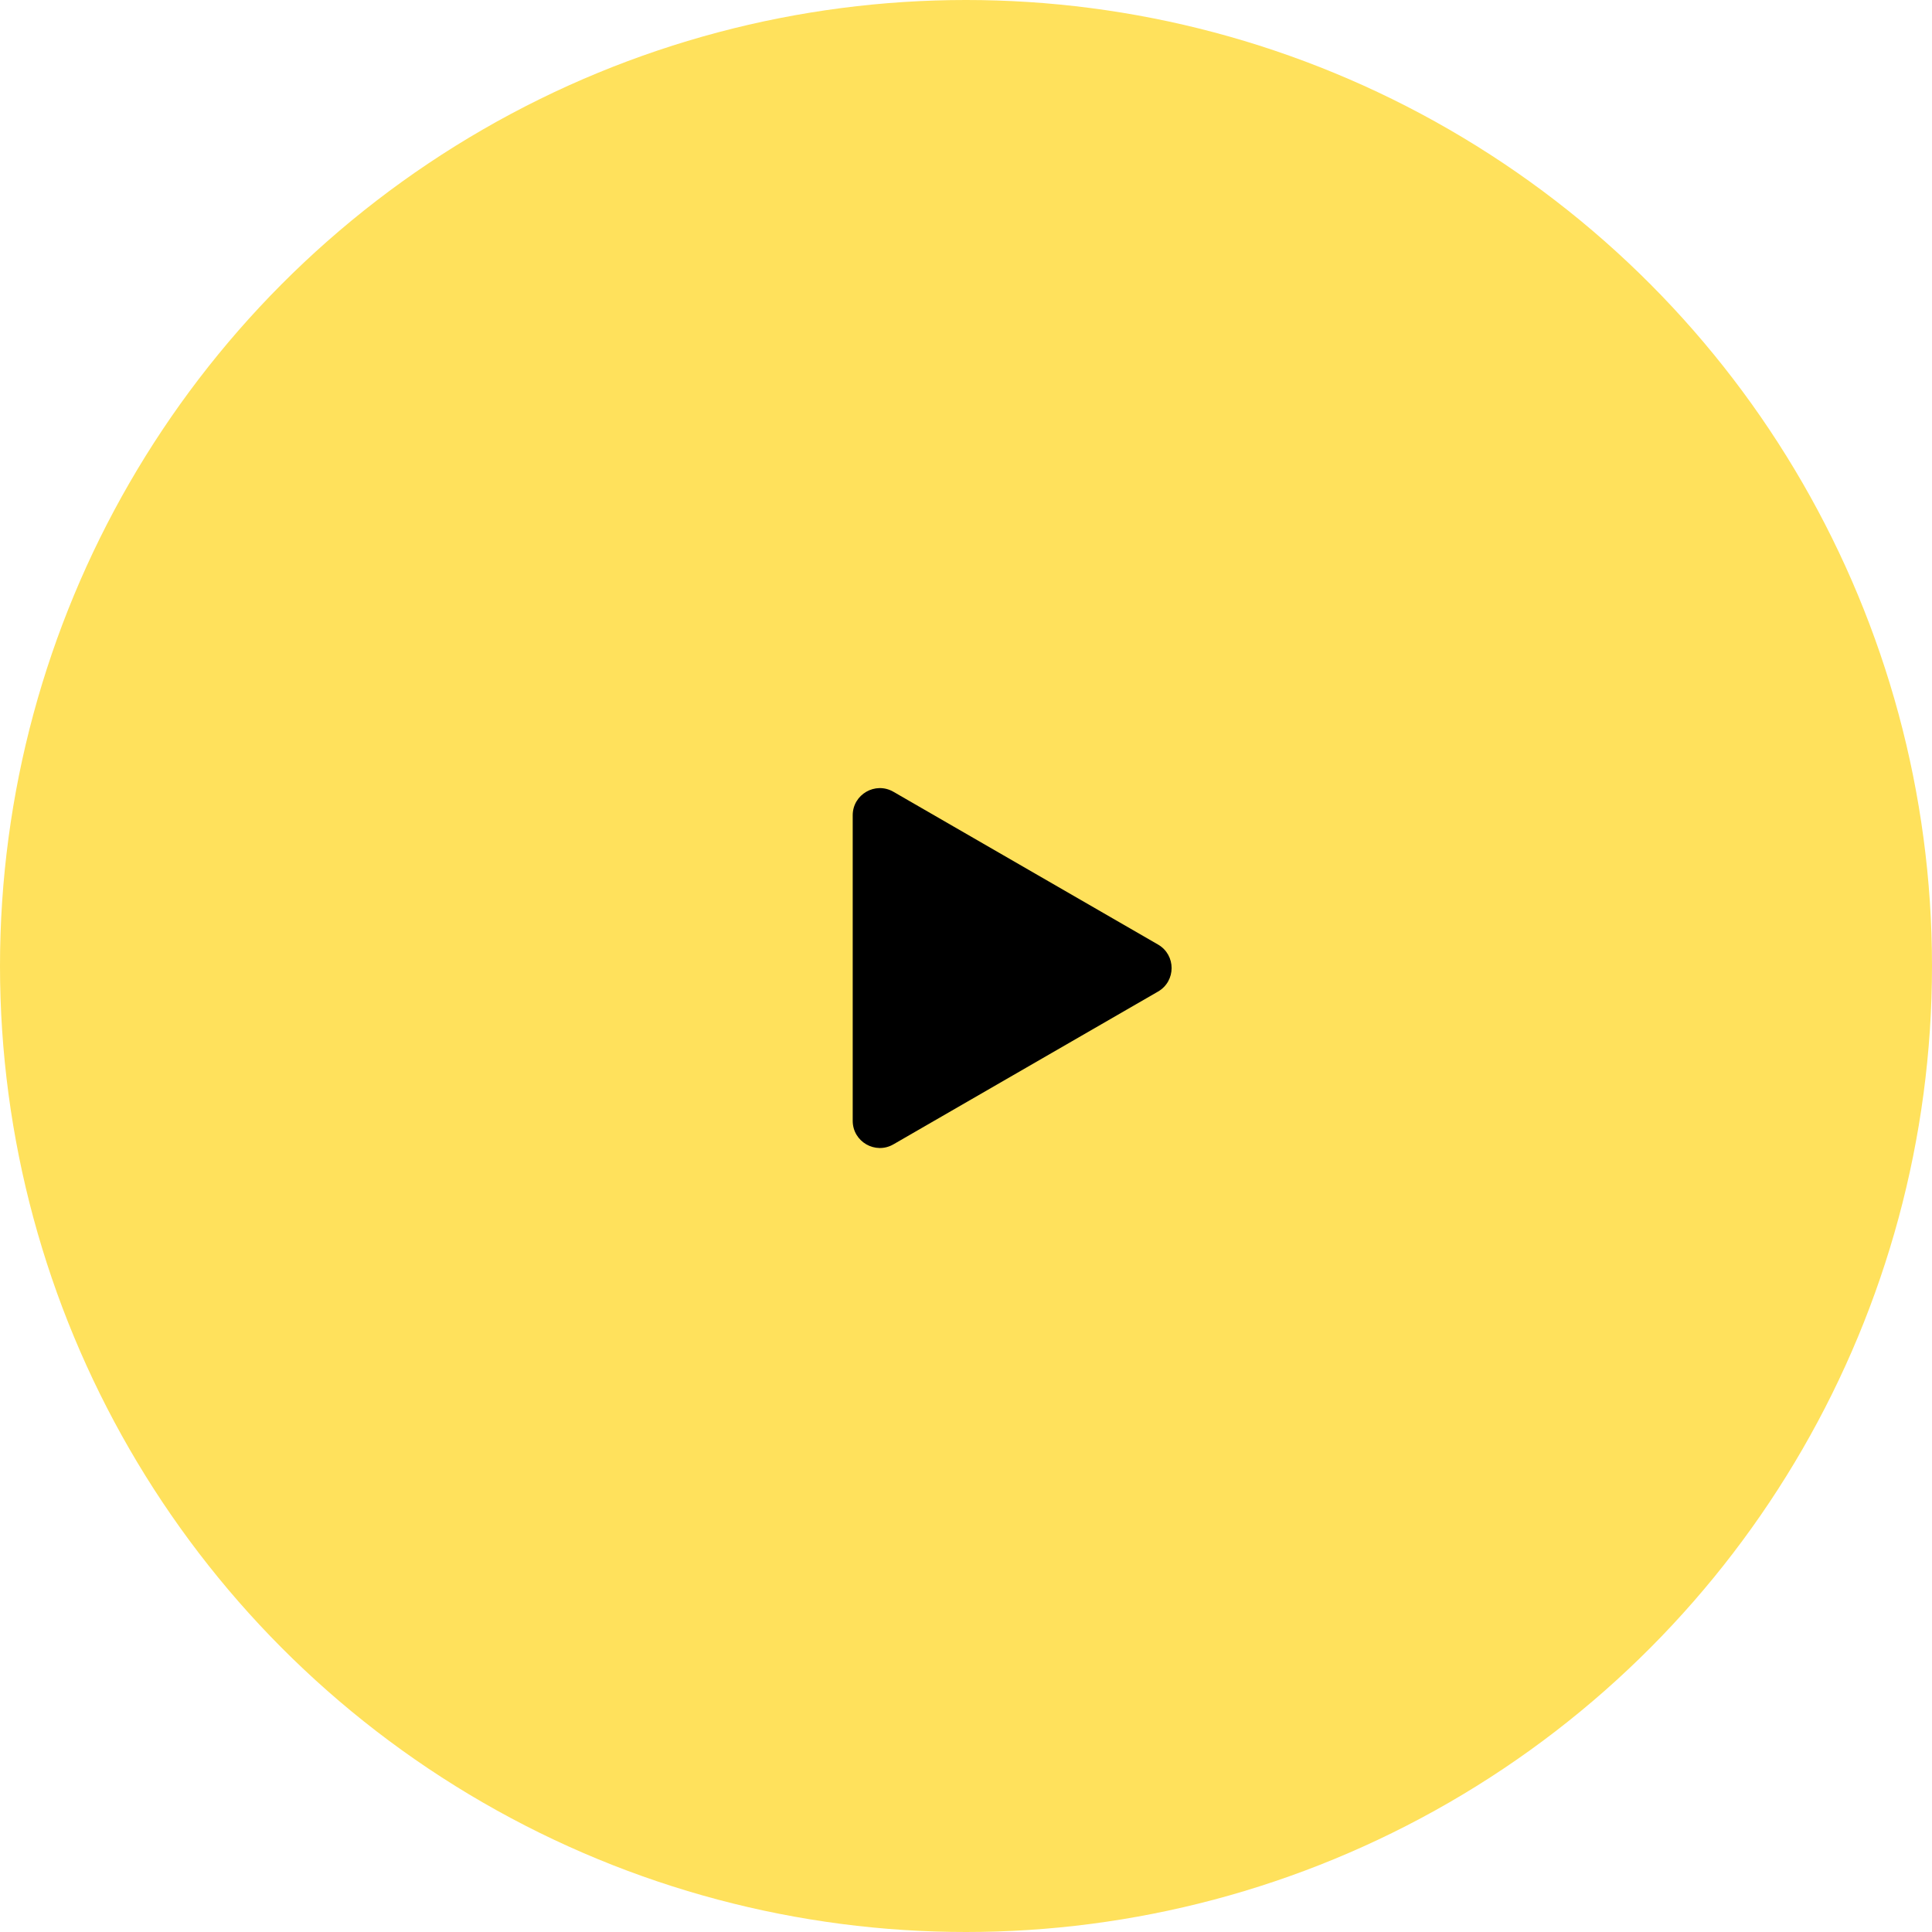
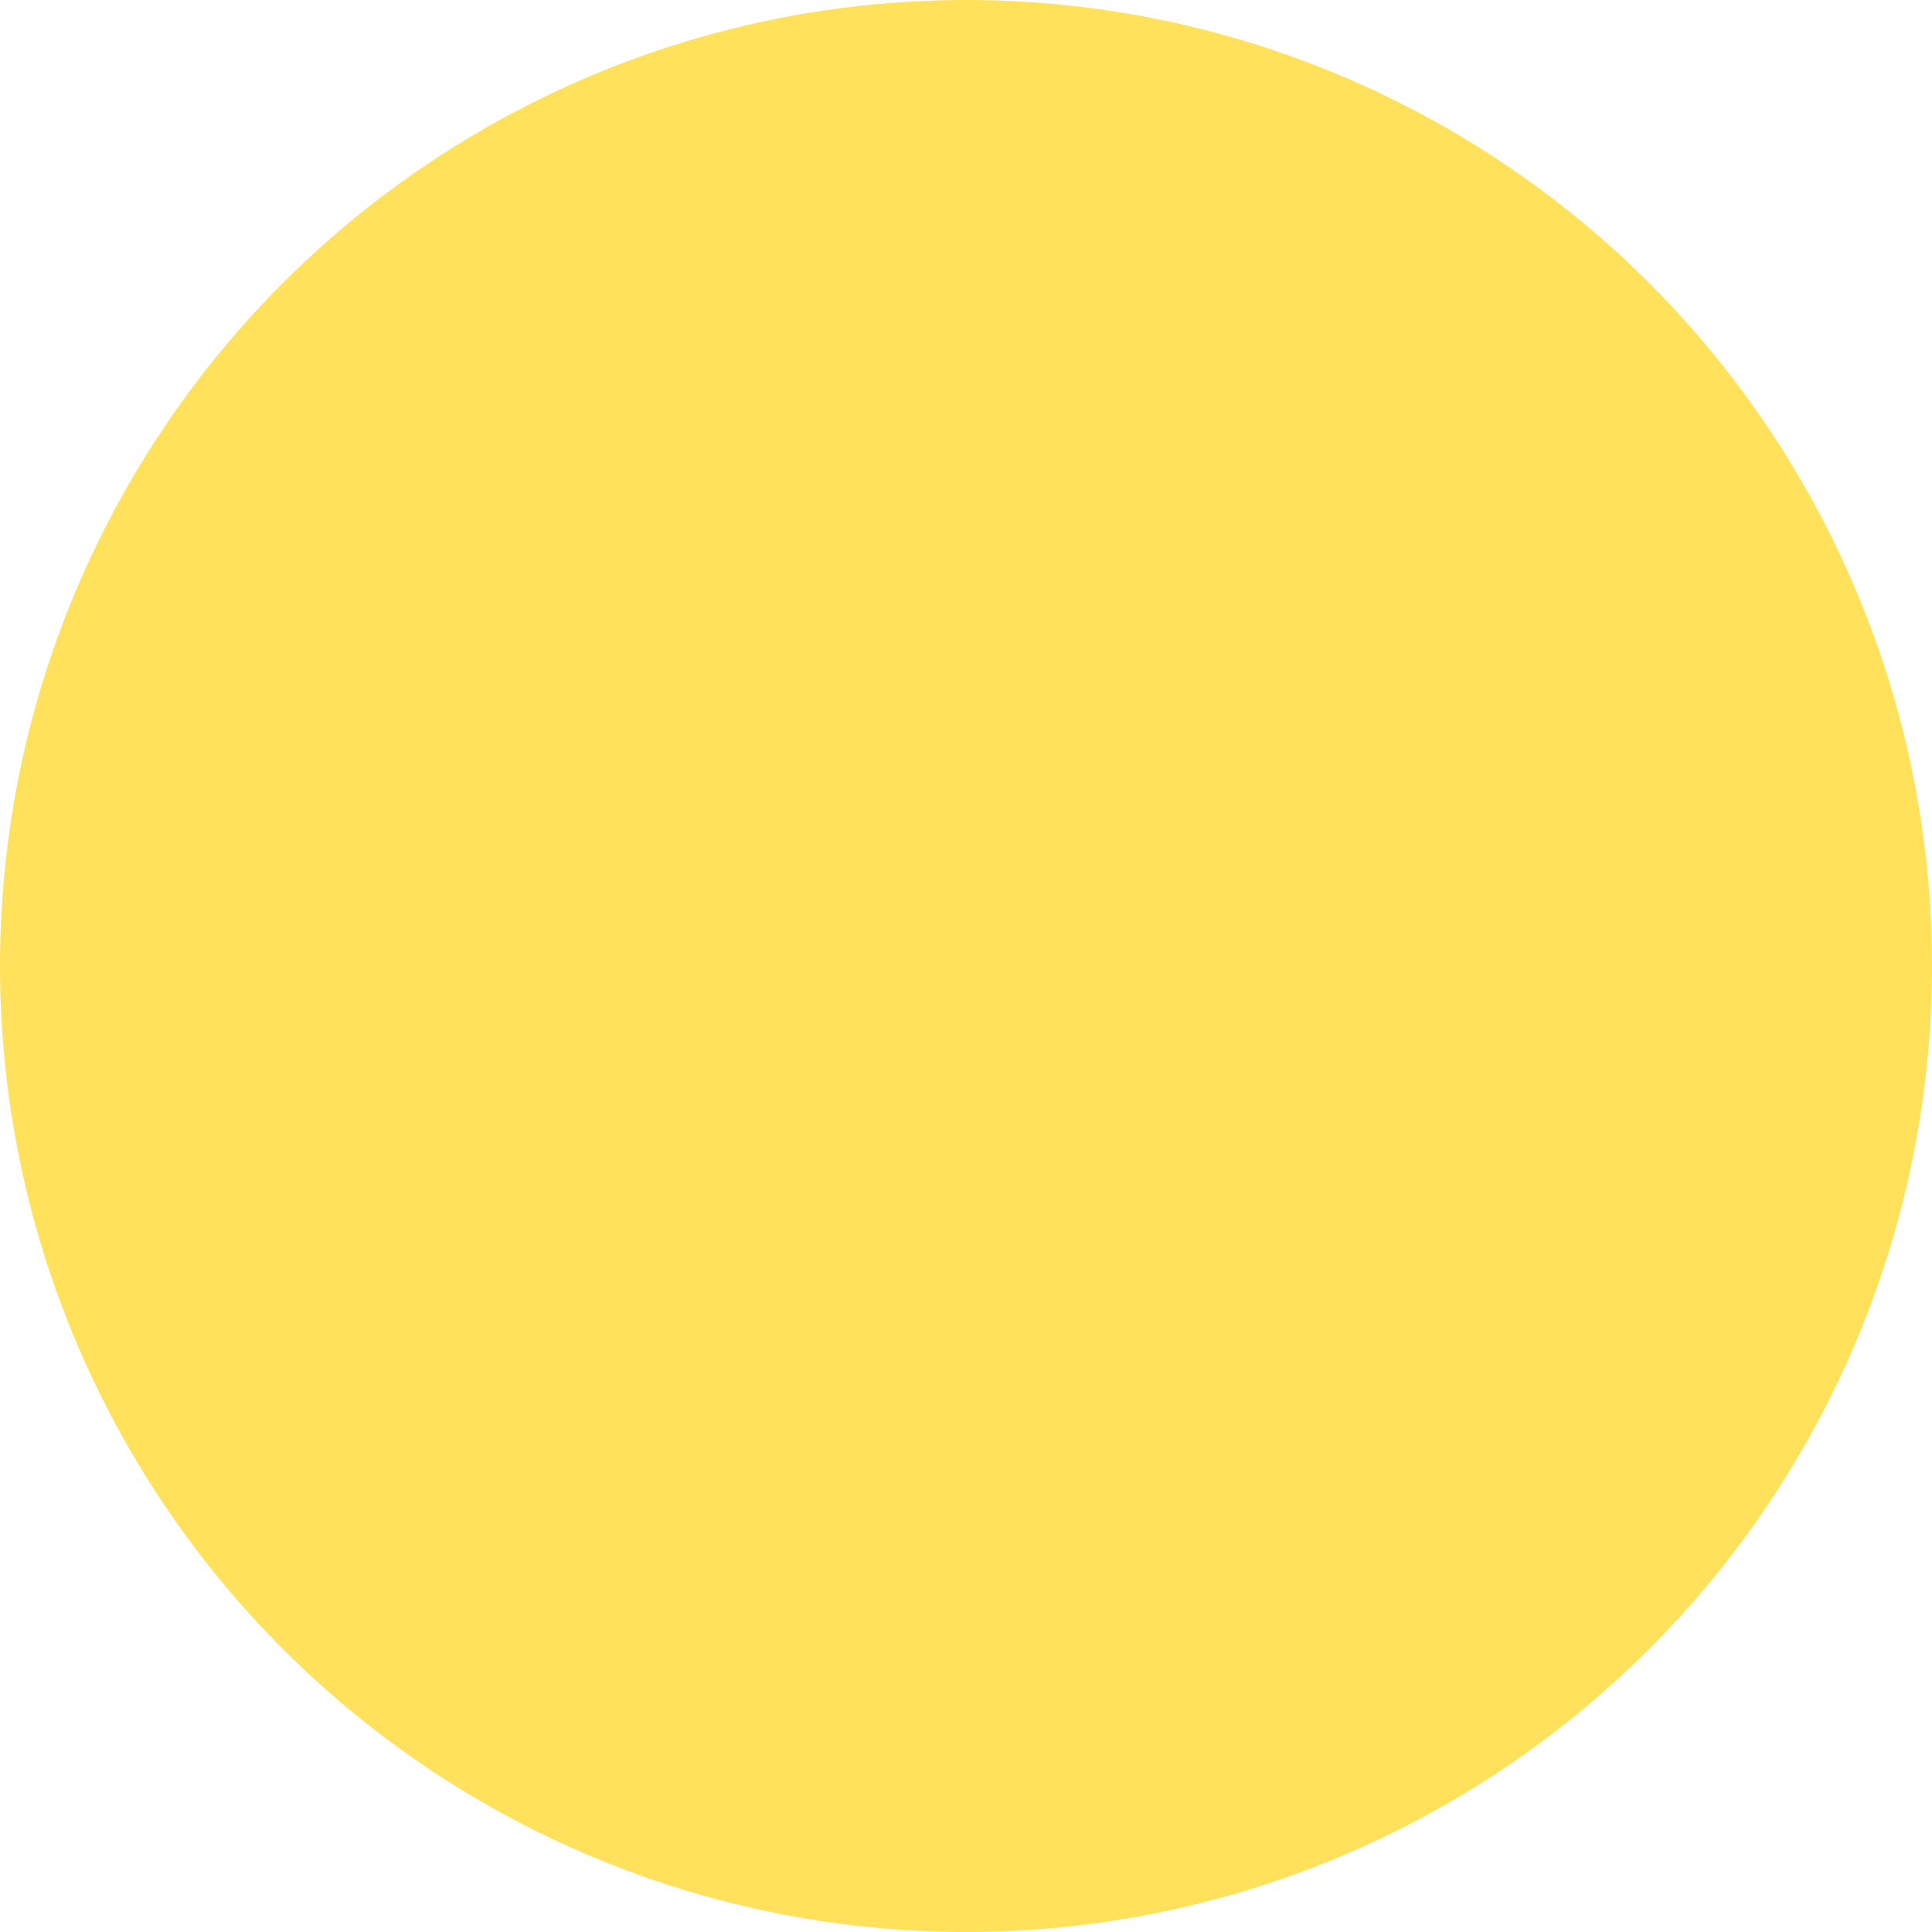
<svg xmlns="http://www.w3.org/2000/svg" width="130" height="130" viewBox="0 0 130 130" fill="none">
  <circle cx="65" cy="65" r="65" fill="#FFE15C" />
-   <path d="M77.922 63.557C79.139 64.26 79.139 66.017 77.922 66.72L60.117 77C58.899 77.703 57.377 76.824 57.377 75.418L57.377 54.859C57.377 53.453 58.899 52.574 60.117 53.277L77.922 63.557Z" fill="black" />
</svg>